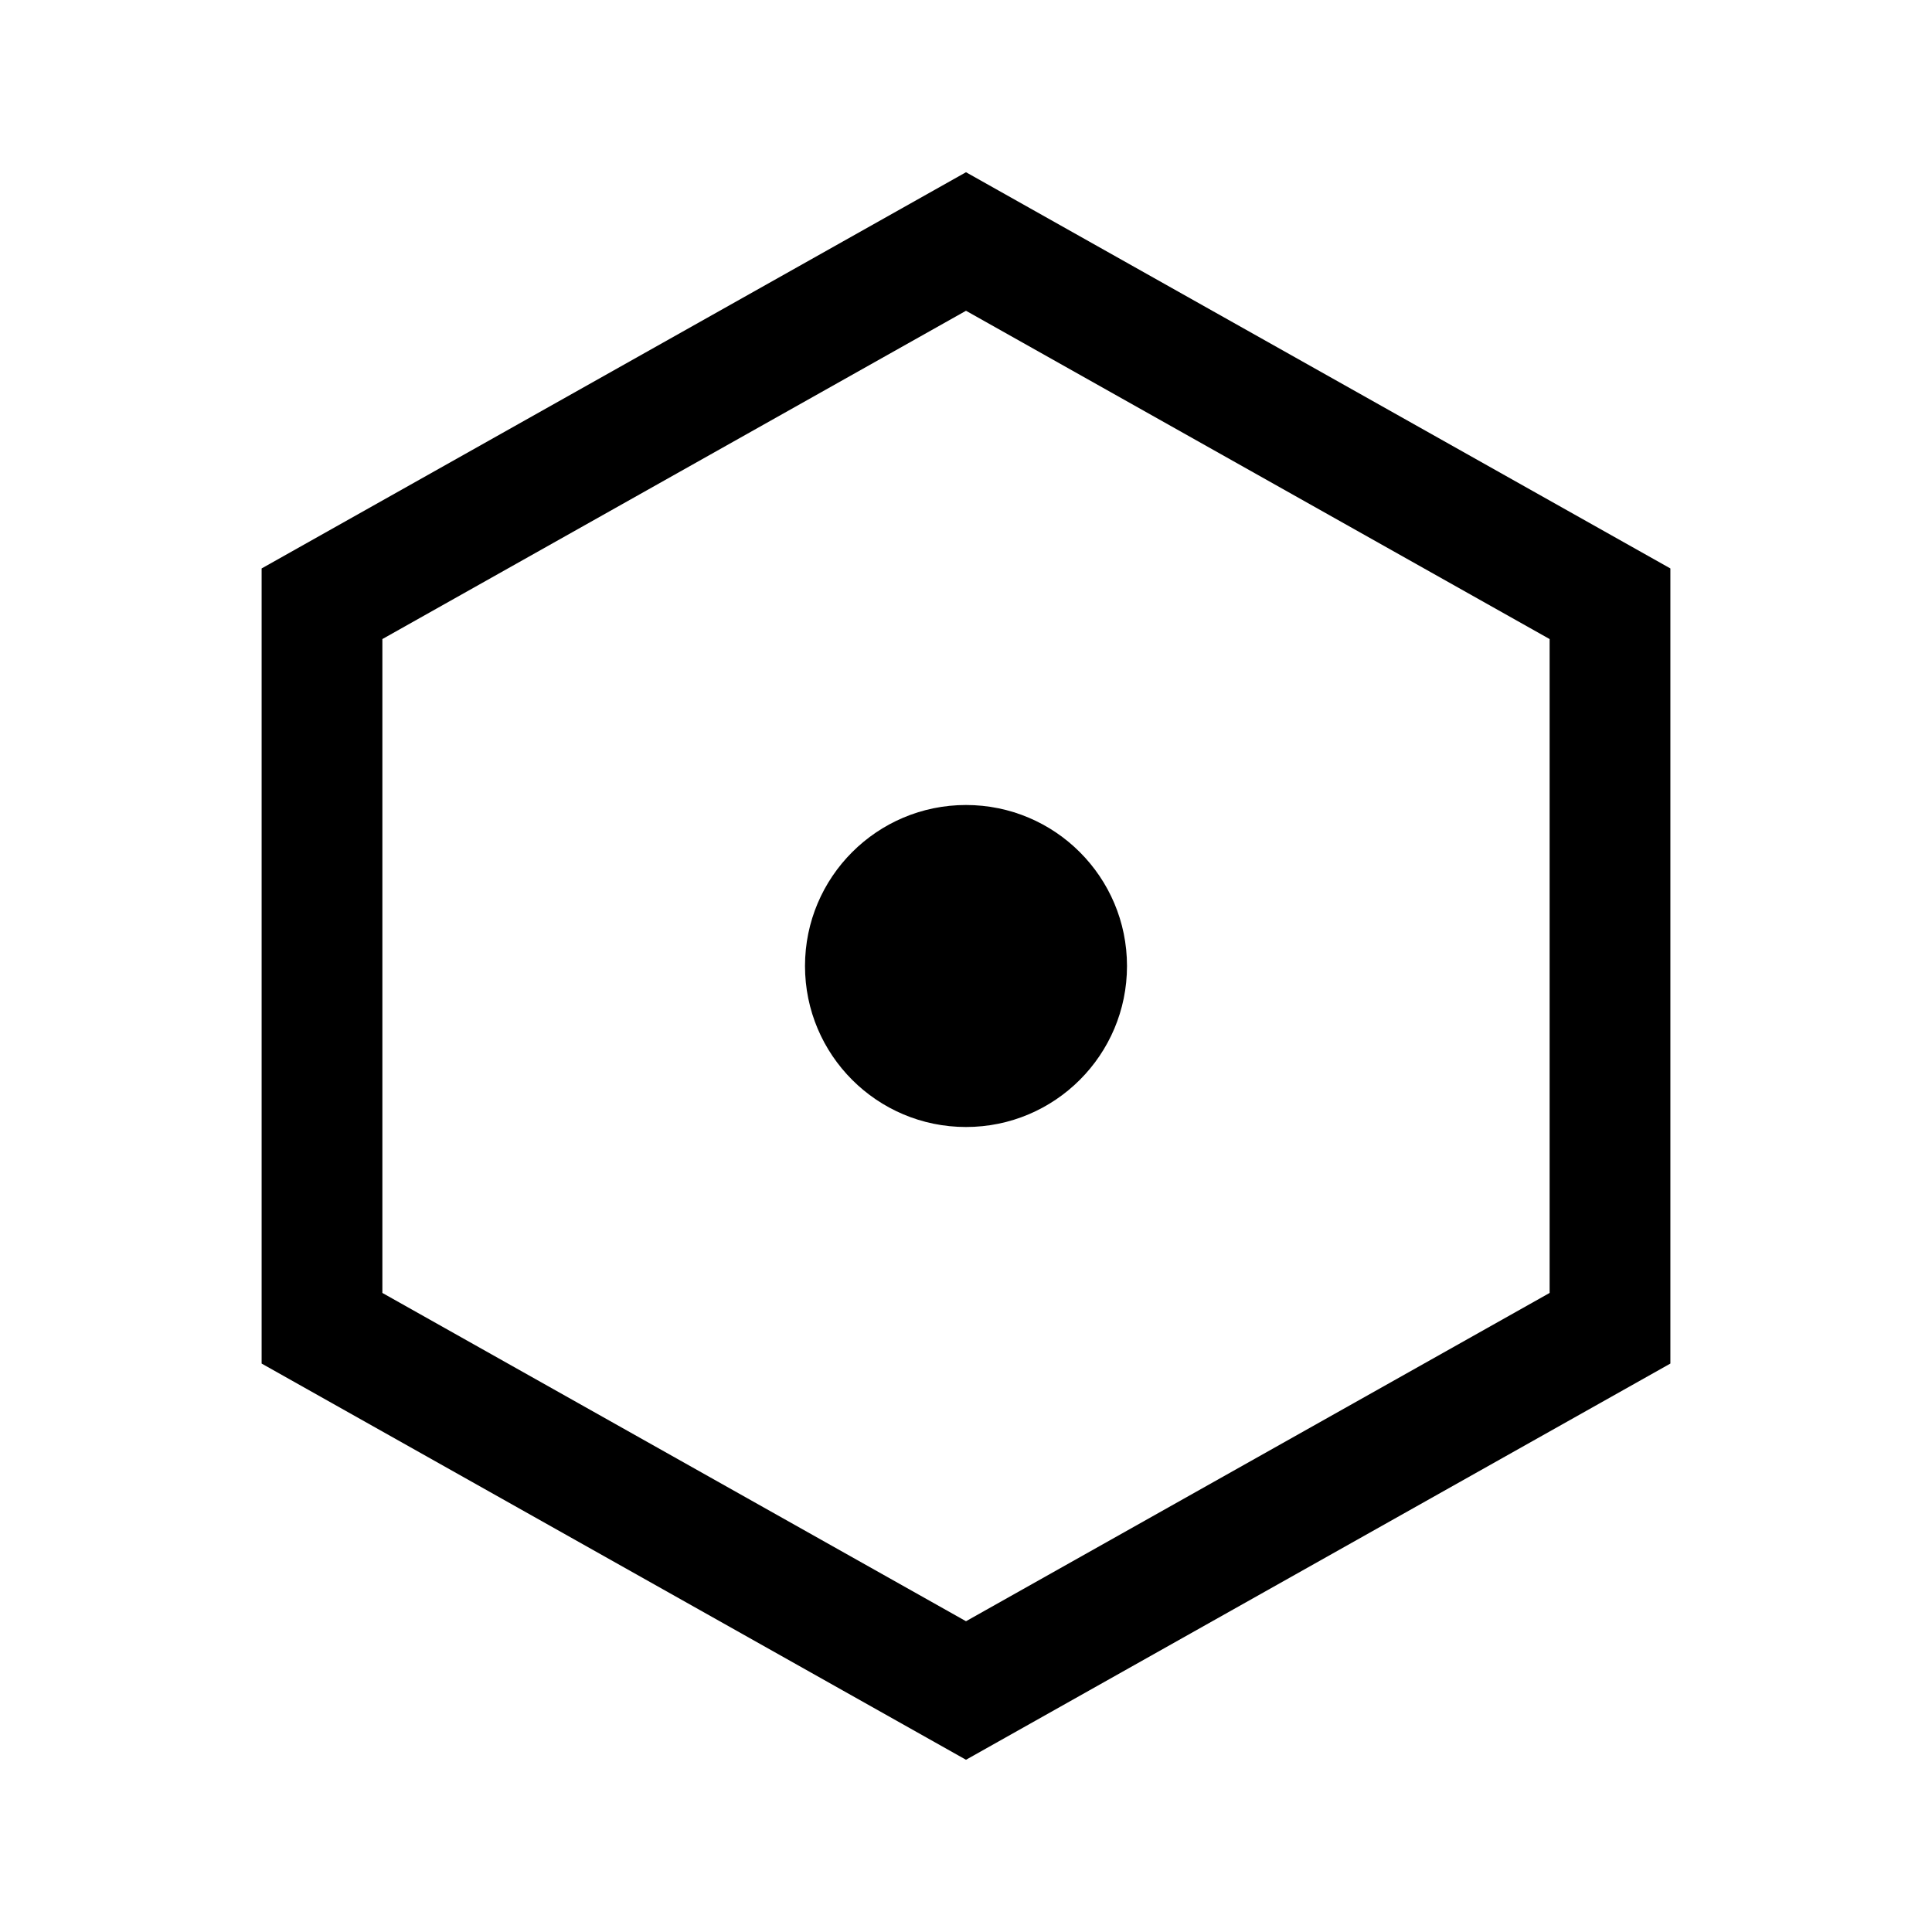
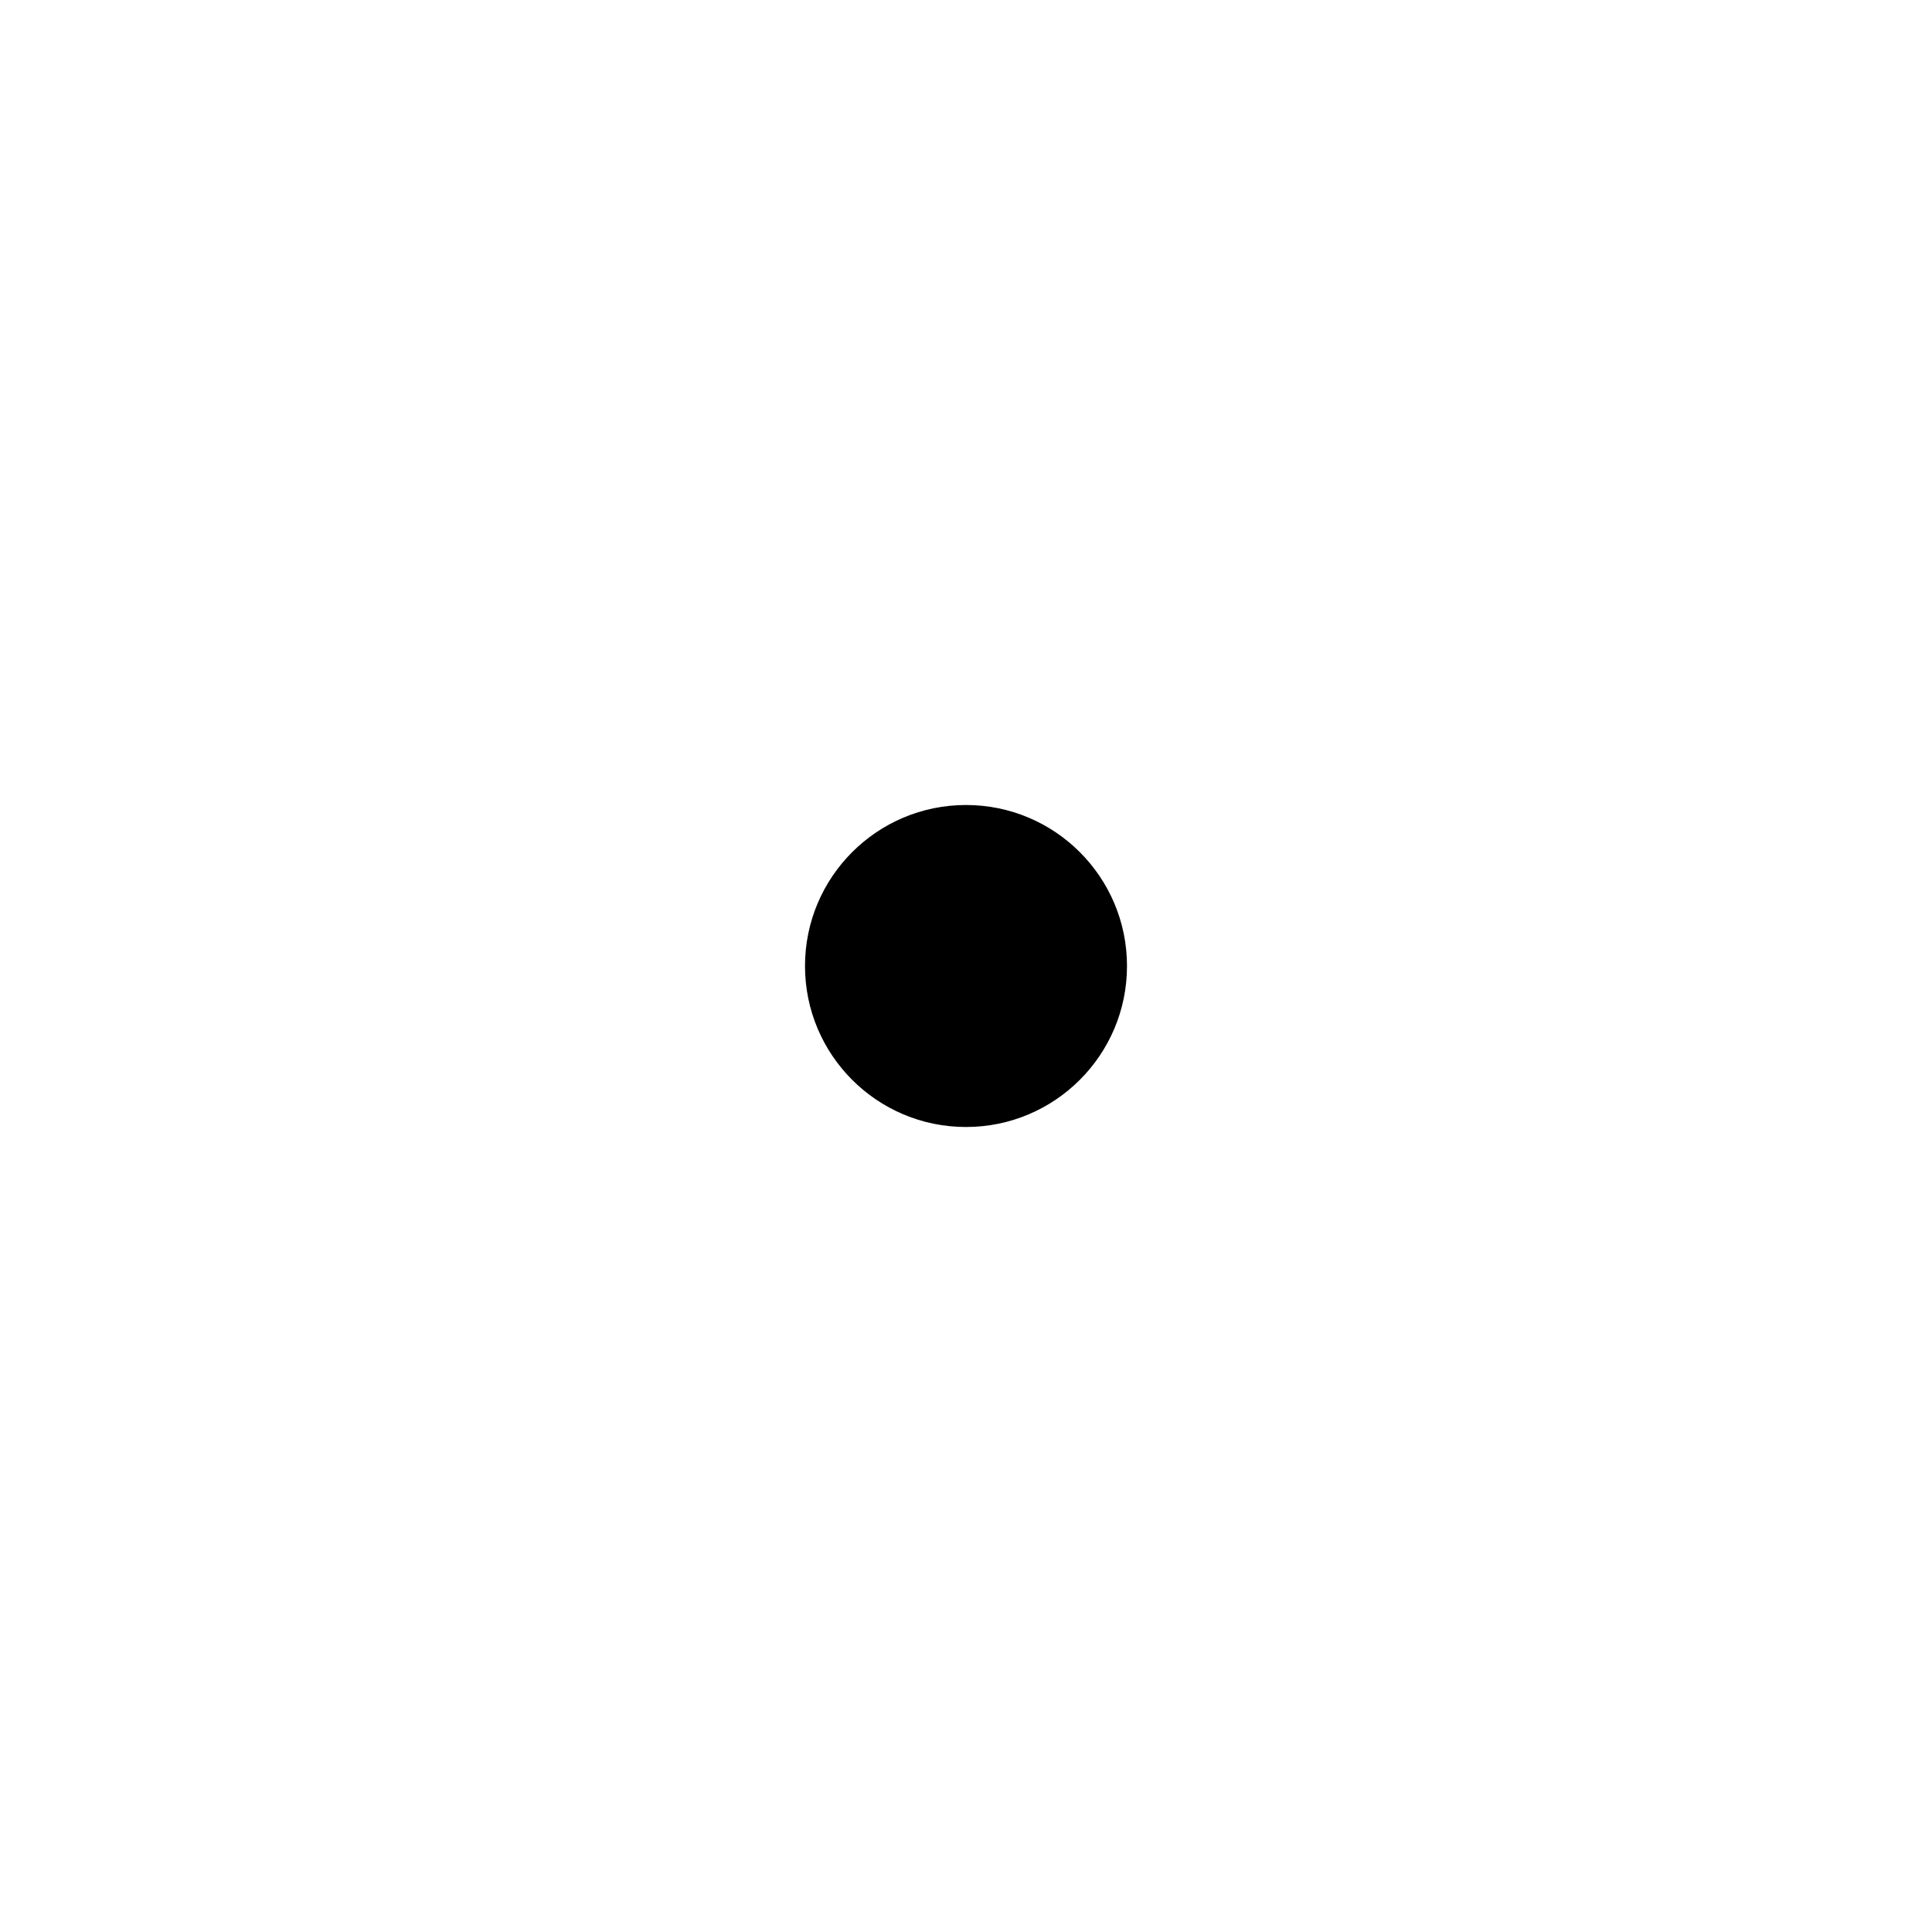
<svg xmlns="http://www.w3.org/2000/svg" width="36" height="36" viewBox="0 0 24 24" fill="none">
-   <path d="M12 3l8 4.5v9L12 21l-8-4.5v-9L12 3z" stroke="currentColor" stroke-width="1.5" fill="none" />
  <circle cx="12" cy="12" r="2" fill="currentColor" />
</svg>